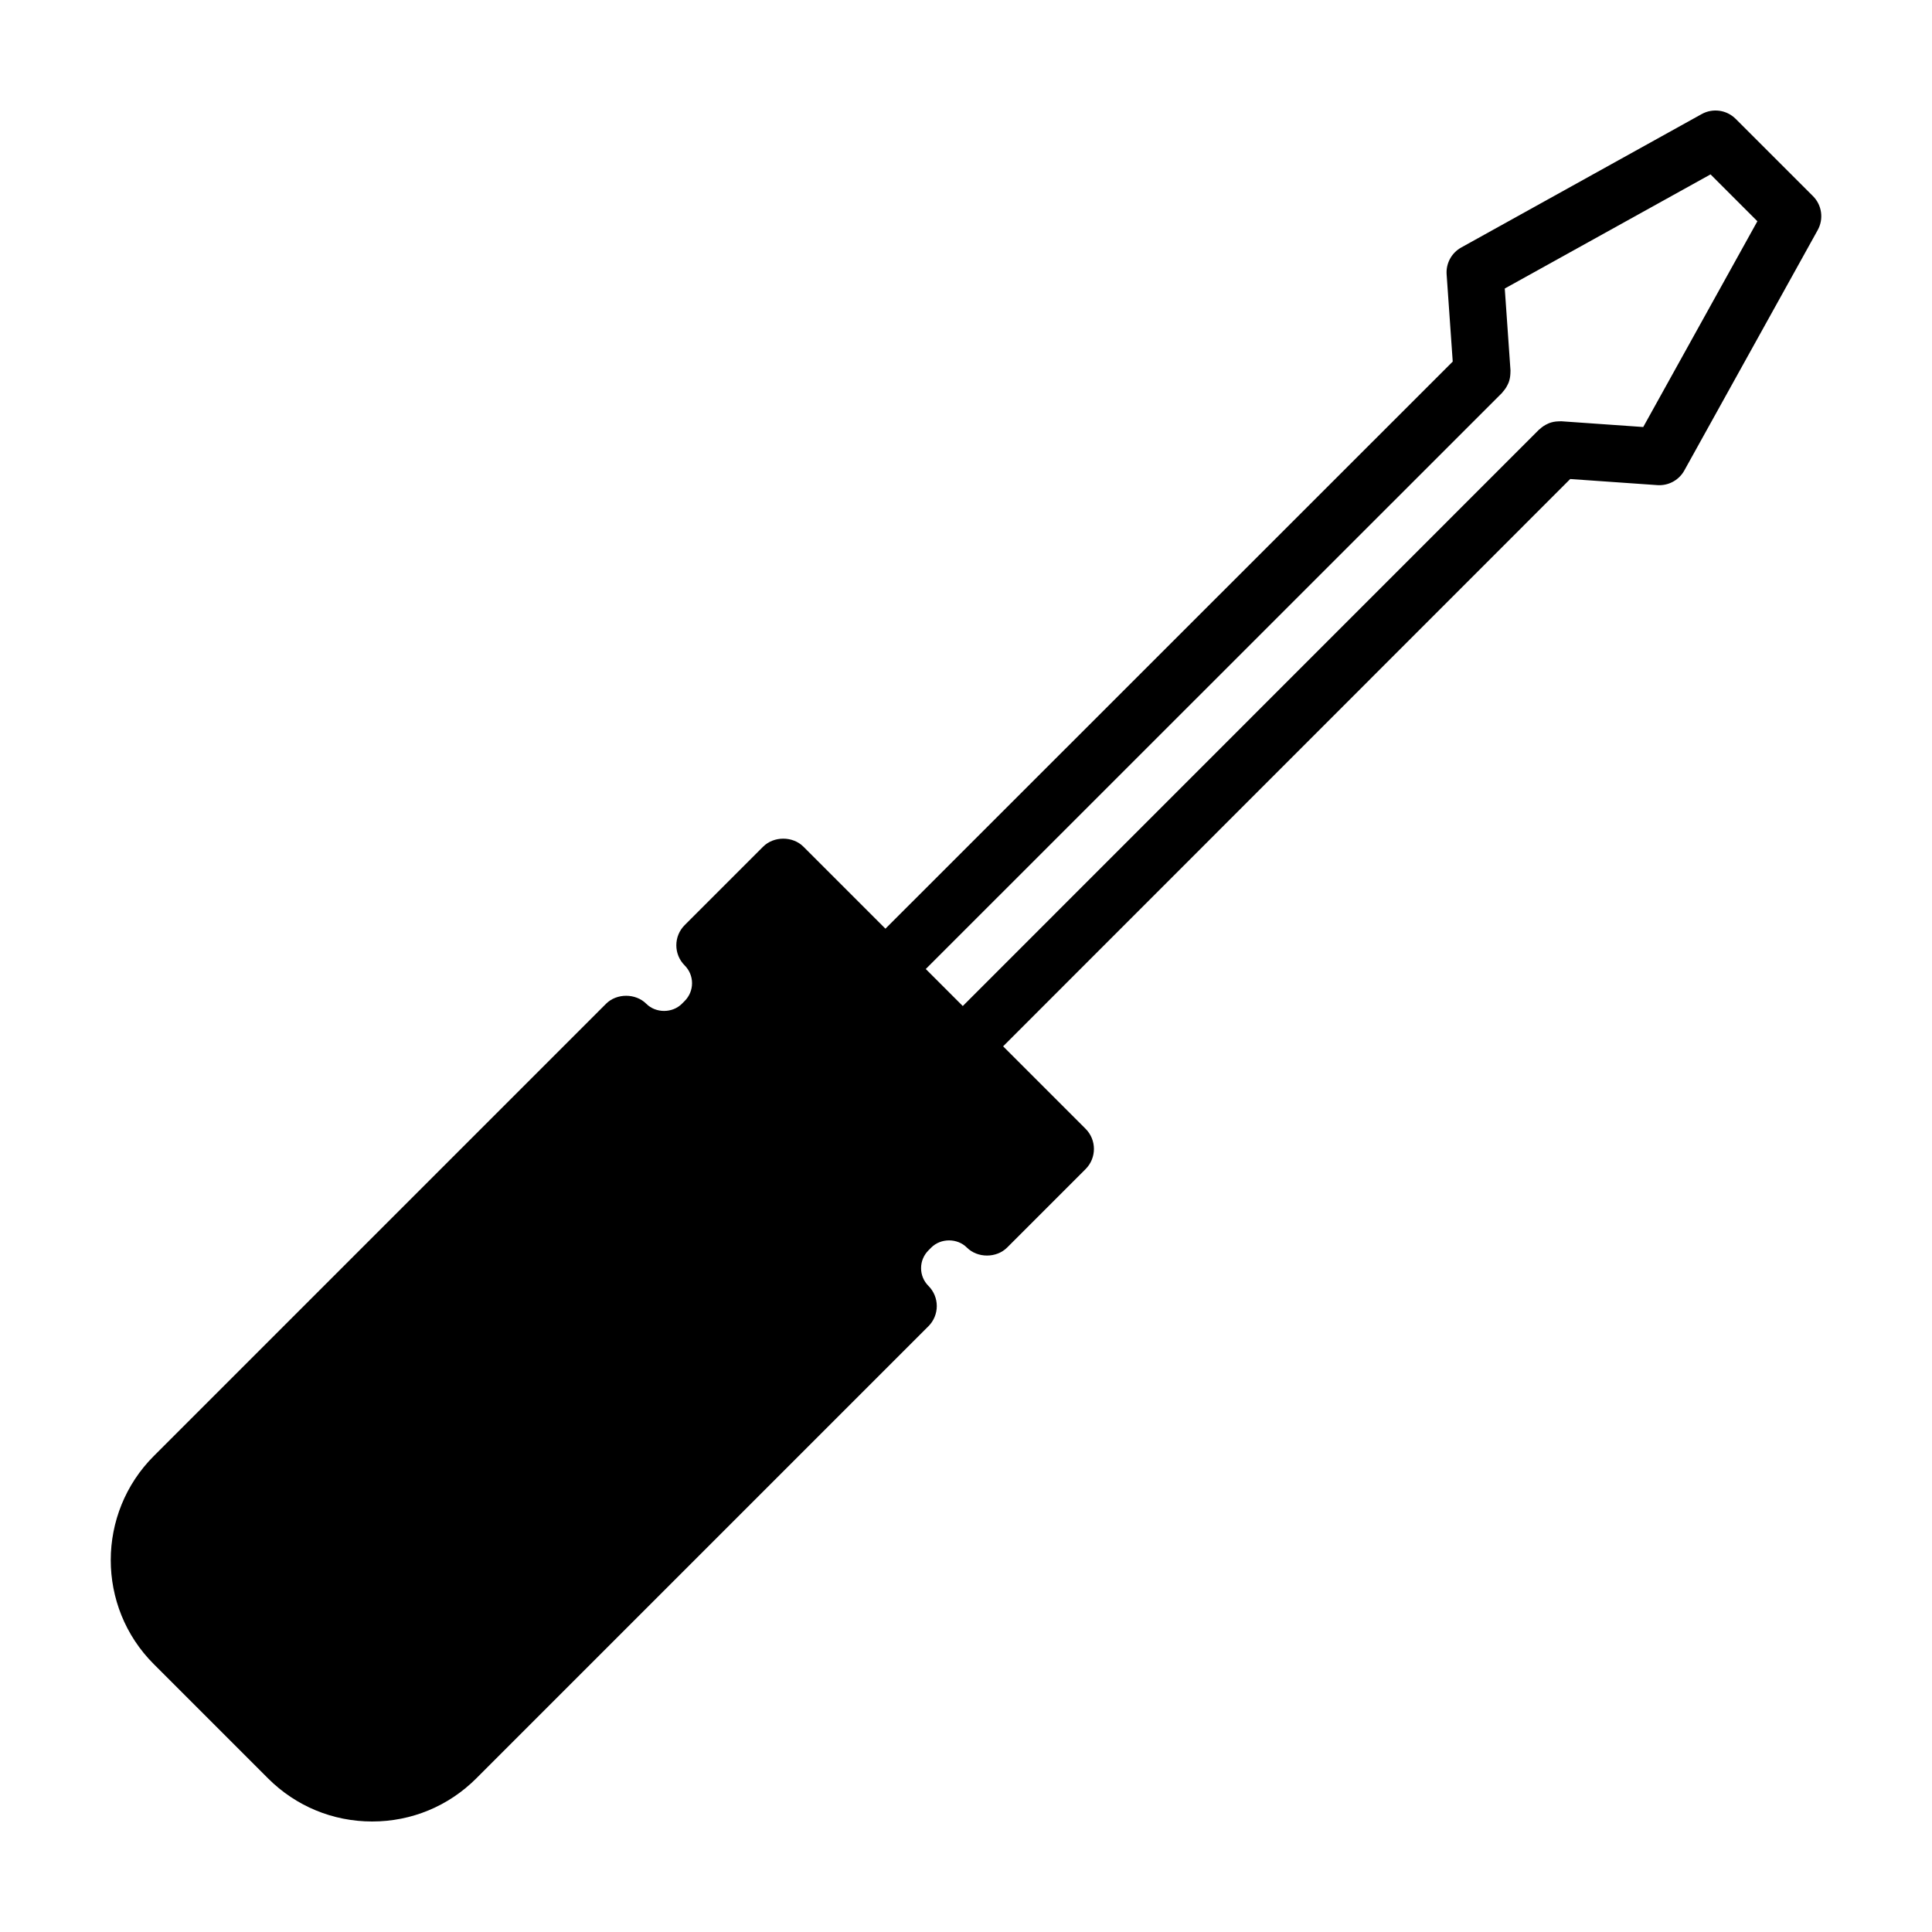
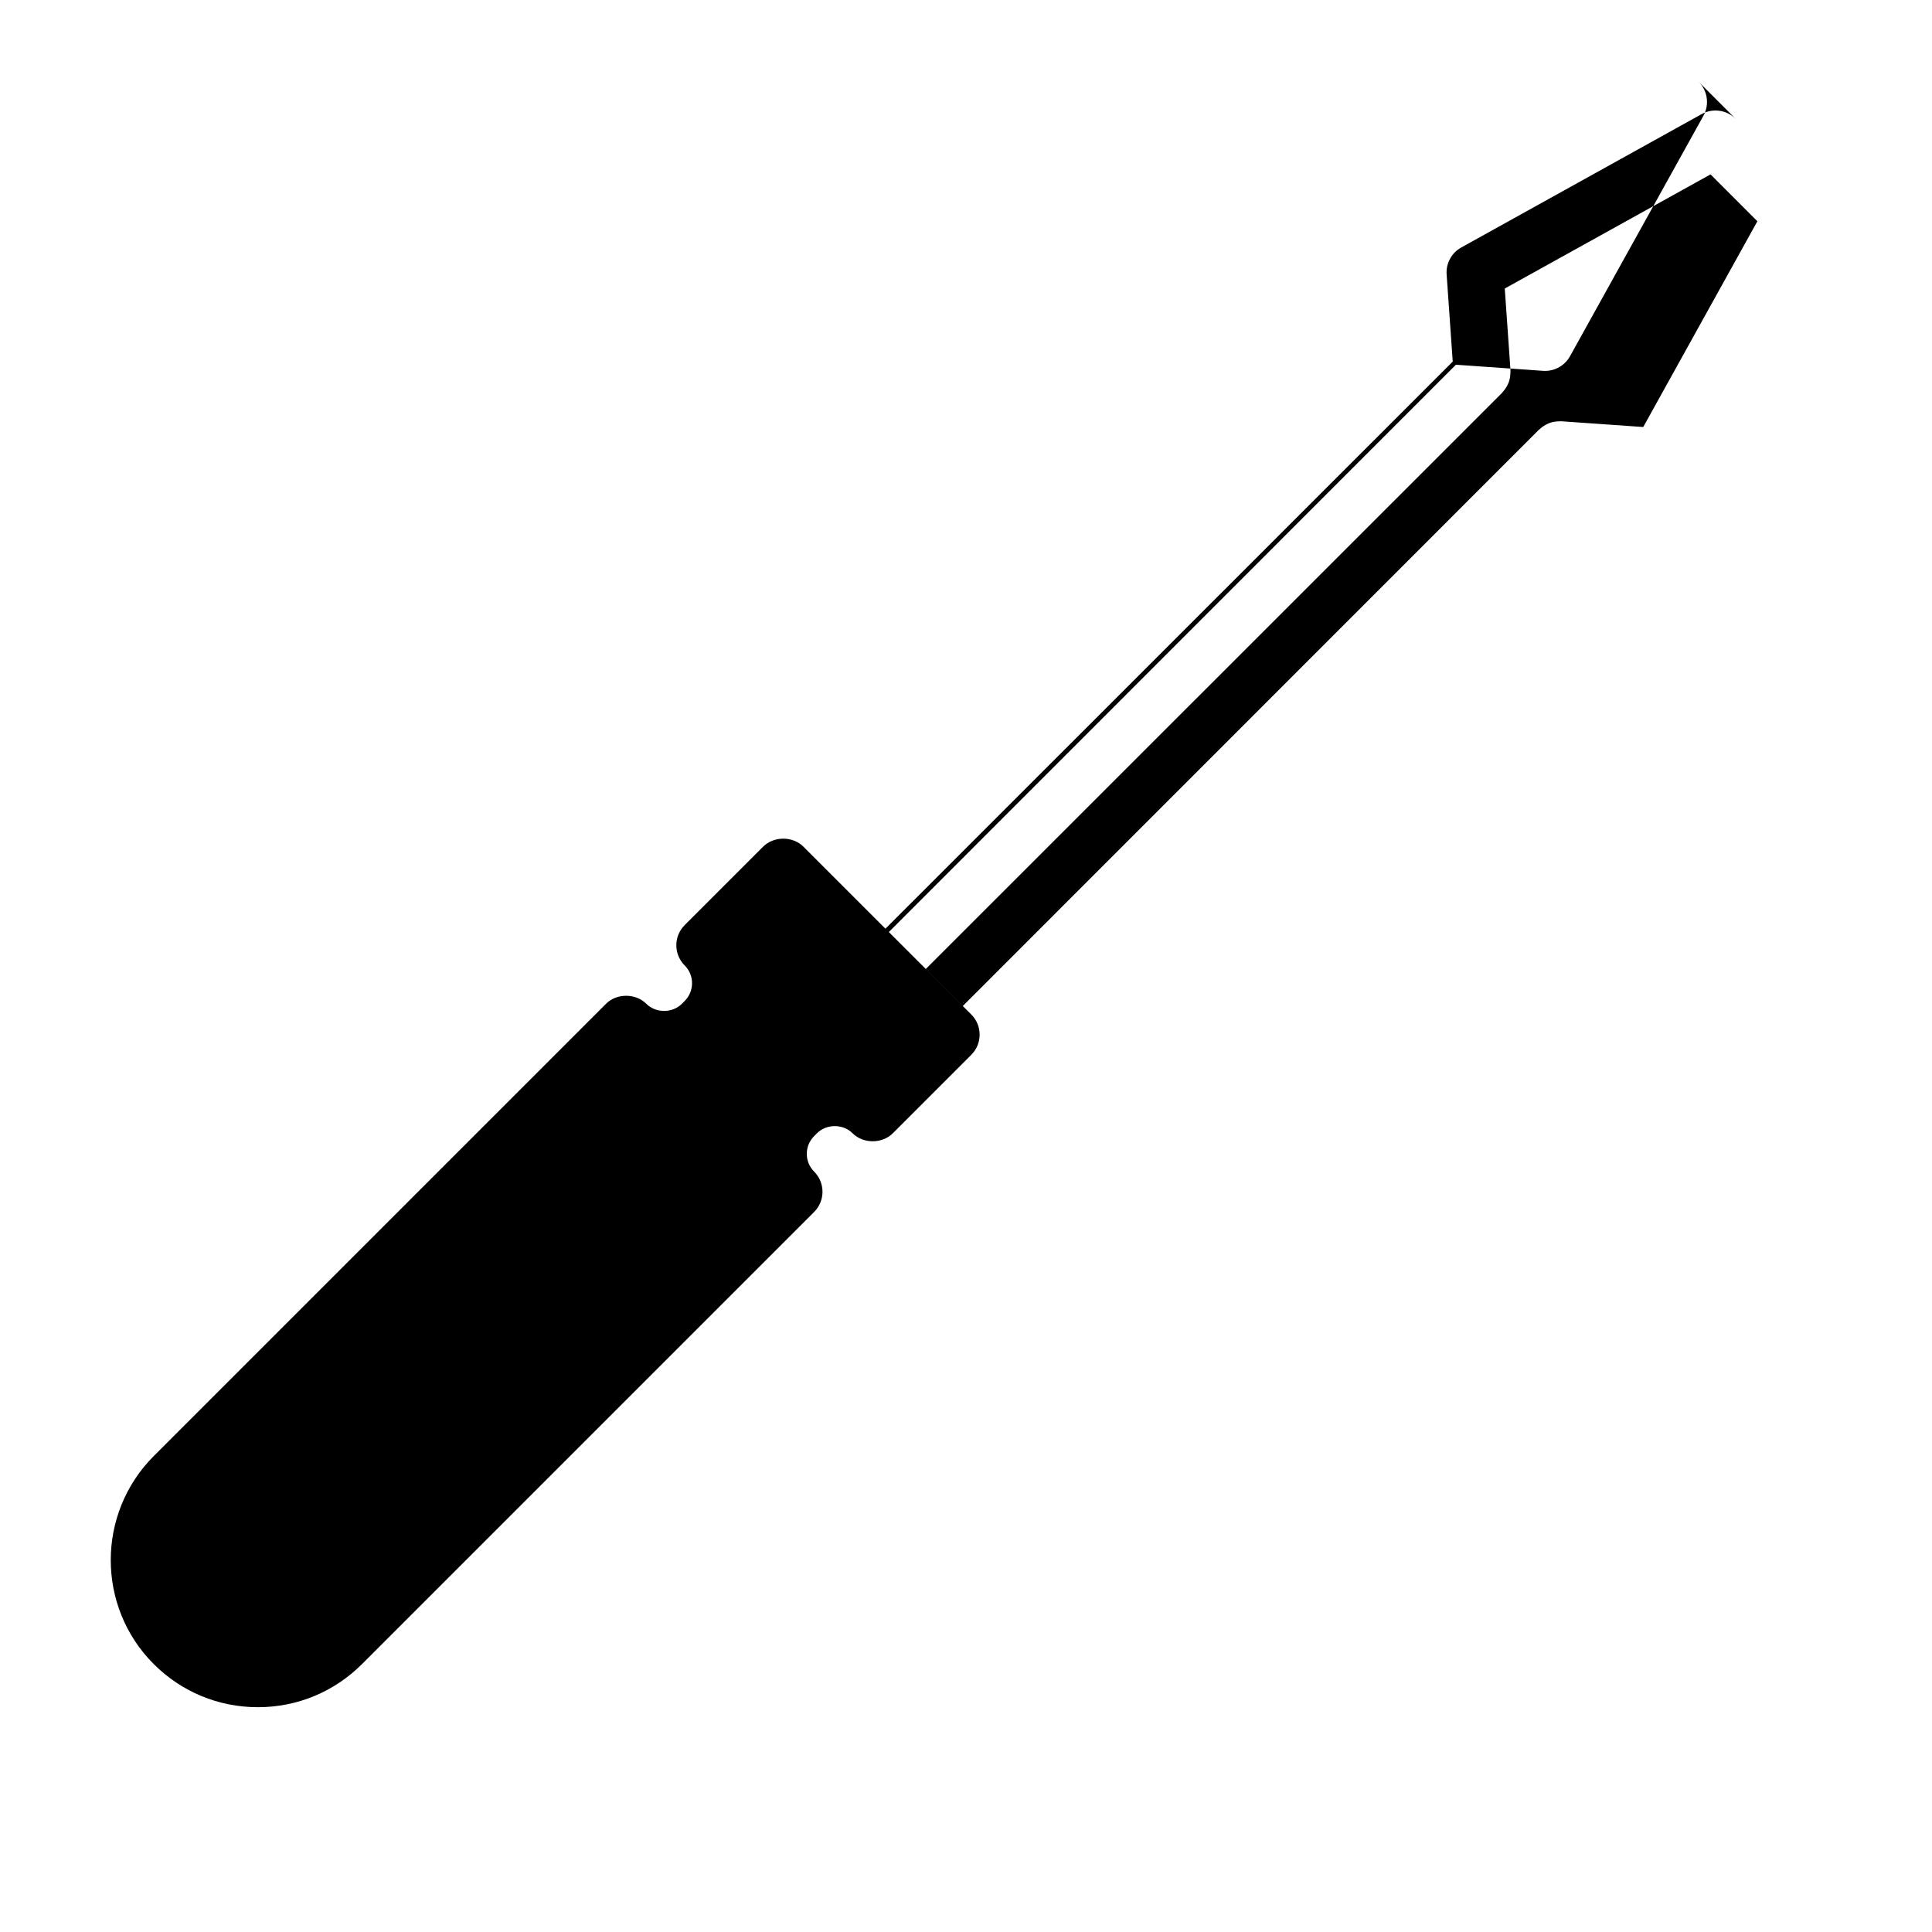
<svg xmlns="http://www.w3.org/2000/svg" fill="#000000" width="800px" height="800px" version="1.1" viewBox="144 144 512 512">
-   <path d="m603.97 175.5c-2.383-2.387-6.066-2.898-9.008-1.266l-63.715 35.352c-2.57 1.426-4.082 4.207-3.875 7.133l1.617 23.102-150.34 150.29-21.73-21.73c-2.836-2.836-7.856-2.836-10.688 0l-20.781 20.781c-2.953 2.953-2.953 7.738 0 10.688 1.254 1.258 1.949 2.934 1.949 4.707 0 1.777-0.695 3.449-1.949 4.711l-0.75 0.75c-2.519 2.516-6.898 2.516-9.418 0-2.836-2.836-7.856-2.836-10.688 0l-119.82 119.82c-15.219 15.219-15.23 39.961-0.035 55.156l30.289 30.289c7.371 7.371 17.176 11.43 27.602 11.43 10.43 0 20.227-4.062 27.598-11.43l119.82-119.82c1.414-1.414 2.211-3.34 2.211-5.344s-0.797-3.926-2.211-5.344c-1.258-1.258-1.953-2.926-1.953-4.707 0-1.777 0.695-3.445 1.977-4.727l0.73-0.734c2.523-2.519 6.902-2.516 9.418 0 2.836 2.836 7.856 2.836 10.688 0l20.781-20.781c2.953-2.953 2.953-7.738 0-10.688l-21.852-21.852 150.29-150.34 23.102 1.617c0.176 0.012 0.352 0.016 0.523 0.016 2.731 0 5.269-1.477 6.609-3.891l35.352-63.715c1.637-2.949 1.125-6.625-1.266-9.008zm-24.496 81.664-21.711-1.523c-0.125-0.012-0.246 0.016-0.371 0.012-0.137-0.004-0.266 0.004-0.402 0.012-0.867 0.023-1.691 0.18-2.469 0.48-0.117 0.047-0.215 0.102-0.328 0.152-0.797 0.352-1.523 0.828-2.144 1.426-0.051 0.051-0.121 0.066-0.172 0.117l-152.73 152.77-9.809-9.809 152.77-152.73c0.059-0.059 0.082-0.145 0.137-0.207 0.559-0.598 1.008-1.285 1.355-2.035 0.07-0.156 0.152-0.301 0.211-0.465 0.281-0.742 0.422-1.531 0.457-2.359 0.004-0.168 0.02-0.324 0.016-0.488-0.004-0.117 0.02-0.227 0.012-0.344l-1.516-21.711 54.531-30.246 12.414 12.418z" />
+   <path d="m603.97 175.5c-2.383-2.387-6.066-2.898-9.008-1.266l-63.715 35.352c-2.57 1.426-4.082 4.207-3.875 7.133l1.617 23.102-150.34 150.29-21.73-21.73c-2.836-2.836-7.856-2.836-10.688 0l-20.781 20.781c-2.953 2.953-2.953 7.738 0 10.688 1.254 1.258 1.949 2.934 1.949 4.707 0 1.777-0.695 3.449-1.949 4.711l-0.75 0.75c-2.519 2.516-6.898 2.516-9.418 0-2.836-2.836-7.856-2.836-10.688 0l-119.82 119.82c-15.219 15.219-15.23 39.961-0.035 55.156c7.371 7.371 17.176 11.43 27.602 11.43 10.43 0 20.227-4.062 27.598-11.43l119.82-119.82c1.414-1.414 2.211-3.34 2.211-5.344s-0.797-3.926-2.211-5.344c-1.258-1.258-1.953-2.926-1.953-4.707 0-1.777 0.695-3.445 1.977-4.727l0.73-0.734c2.523-2.519 6.902-2.516 9.418 0 2.836 2.836 7.856 2.836 10.688 0l20.781-20.781c2.953-2.953 2.953-7.738 0-10.688l-21.852-21.852 150.29-150.34 23.102 1.617c0.176 0.012 0.352 0.016 0.523 0.016 2.731 0 5.269-1.477 6.609-3.891l35.352-63.715c1.637-2.949 1.125-6.625-1.266-9.008zm-24.496 81.664-21.711-1.523c-0.125-0.012-0.246 0.016-0.371 0.012-0.137-0.004-0.266 0.004-0.402 0.012-0.867 0.023-1.691 0.18-2.469 0.48-0.117 0.047-0.215 0.102-0.328 0.152-0.797 0.352-1.523 0.828-2.144 1.426-0.051 0.051-0.121 0.066-0.172 0.117l-152.73 152.77-9.809-9.809 152.77-152.73c0.059-0.059 0.082-0.145 0.137-0.207 0.559-0.598 1.008-1.285 1.355-2.035 0.07-0.156 0.152-0.301 0.211-0.465 0.281-0.742 0.422-1.531 0.457-2.359 0.004-0.168 0.02-0.324 0.016-0.488-0.004-0.117 0.02-0.227 0.012-0.344l-1.516-21.711 54.531-30.246 12.414 12.418z" />
</svg>